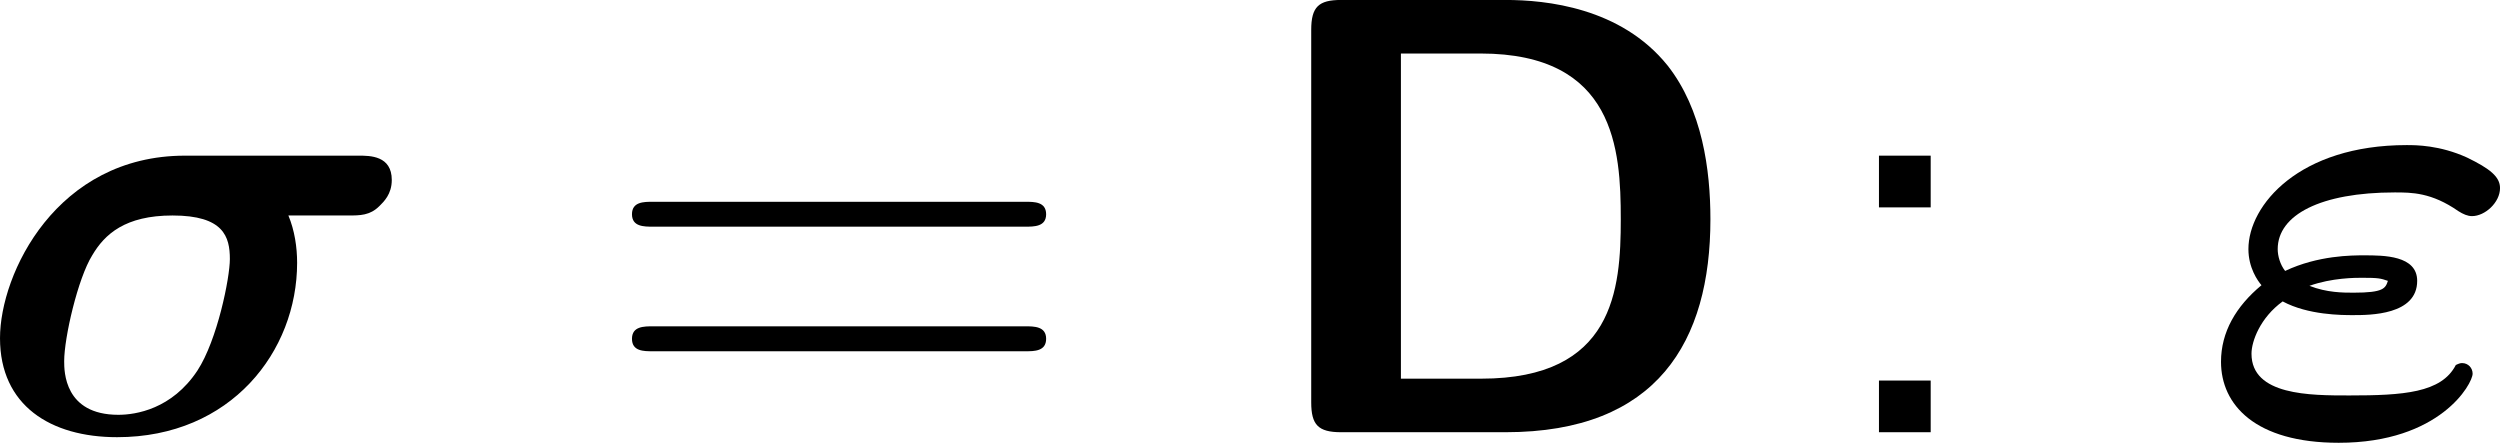
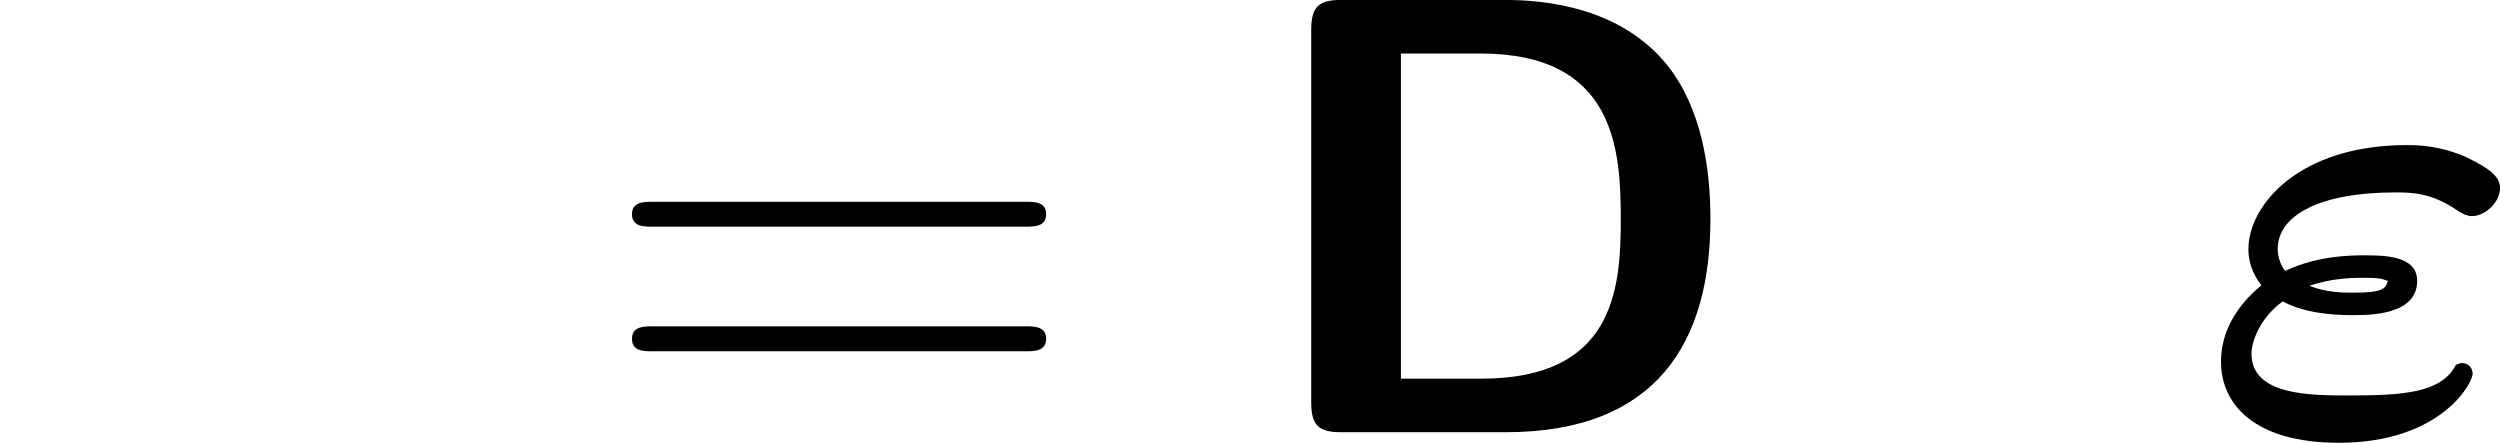
<svg xmlns="http://www.w3.org/2000/svg" xmlns:xlink="http://www.w3.org/1999/xlink" version="1.1" width="49.48pt" height="8.765pt" viewBox="-.302 -.259 49.48 8.765">
  <defs>
    <path id="g1-68" d="M1.516-7.571C1.124-7.571 .993-7.451 .993-7.047V-.524C.993-.131 1.113 0 1.516 0H4.396C7.058 0 7.985-1.593 7.985-3.731C7.985-4.593 7.844-5.651 7.233-6.425C6.415-7.44 5.105-7.571 4.396-7.571H1.516ZM2.564-.938V-6.633H3.96C6.316-6.633 6.415-4.953 6.415-3.731C6.415-2.498 6.295-.938 3.971-.938H2.564Z" />
-     <path id="g0-27" d="M3.698-4.844C1.451-4.844 .458-2.782 .458-1.647C.458-.469 1.342 .087 2.509 .087C4.505 .087 5.662-1.418 5.662-2.967C5.662-3.24 5.618-3.535 5.509-3.796H6.556C6.764-3.796 6.938-3.796 7.102-3.96C7.178-4.036 7.32-4.167 7.32-4.418C7.32-4.844 6.938-4.844 6.742-4.844H3.698ZM2.531-.305C1.582-.305 1.582-1.069 1.582-1.244C1.582-1.658 1.822-2.695 2.073-3.098C2.291-3.469 2.651-3.796 3.48-3.796C4.375-3.796 4.484-3.425 4.484-3.033C4.484-2.705 4.265-1.615 3.916-1.08C3.469-.404 2.836-.305 2.531-.305Z" />
    <path id="g0-34" d="M4.495-1.178C4.244-.687 3.567-.644 2.629-.644C1.942-.644 .916-.644 .916-1.375C.916-1.593 1.069-2.007 1.462-2.291C1.909-2.051 2.498-2.051 2.695-2.051C2.989-2.051 3.818-2.051 3.818-2.651C3.818-3.098 3.229-3.098 2.891-3.098C2.673-3.098 2.084-3.098 1.505-2.825C1.418-2.935 1.375-3.087 1.375-3.207C1.375-3.807 2.127-4.2 3.425-4.2C3.72-4.2 4.069-4.2 4.538-3.873C4.625-3.818 4.702-3.785 4.778-3.785C5.007-3.785 5.269-4.025 5.269-4.276C5.269-4.473 5.095-4.615 4.691-4.811C4.211-5.029 3.796-5.029 3.633-5.029C1.756-5.029 .862-3.982 .862-3.207C.862-2.88 1.025-2.651 1.091-2.575C.644-2.204 .382-1.756 .382-1.233C.382-.48 .982 .185 2.444 .185C4.222 .185 4.789-.851 4.789-1.025C4.789-1.124 4.713-1.211 4.604-1.211C4.549-1.211 4.505-1.178 4.495-1.178ZM1.931-2.564C2.324-2.705 2.738-2.705 2.847-2.705C3.142-2.705 3.175-2.695 3.305-2.651C3.262-2.52 3.229-2.444 2.705-2.444C2.52-2.444 2.236-2.444 1.931-2.564Z" />
-     <path id="g2-58" d="M1.964-4.844H1.058V-3.938H1.964V-4.844ZM1.058-.905V0H1.964V-.905H1.058Z" />
    <path id="g2-61" d="M7.495-3.6C7.658-3.6 7.865-3.6 7.865-3.818S7.658-4.036 7.505-4.036H.971C.818-4.036 .611-4.036 .611-3.818S.818-3.6 .982-3.6H7.495ZM7.505-1.418C7.658-1.418 7.865-1.418 7.865-1.636S7.658-1.855 7.495-1.855H.982C.818-1.855 .611-1.855 .611-1.636S.818-1.418 .971-1.418H7.505Z" />
  </defs>
  <g id="page1" transform="matrix(1.13 0 0 1.13 -80.75 -69.383)">
    <use x="70.735" y="68.742" xlink:href="#g0-27" />
    <use x="81.651" y="68.742" xlink:href="#g2-61" />
    <use x="93.166" y="68.742" xlink:href="#g1-68" />
    <use x="103.045" y="68.742" xlink:href="#g2-58" />
    <use x="109.712" y="68.742" xlink:href="#g0-34" />
  </g>
</svg>